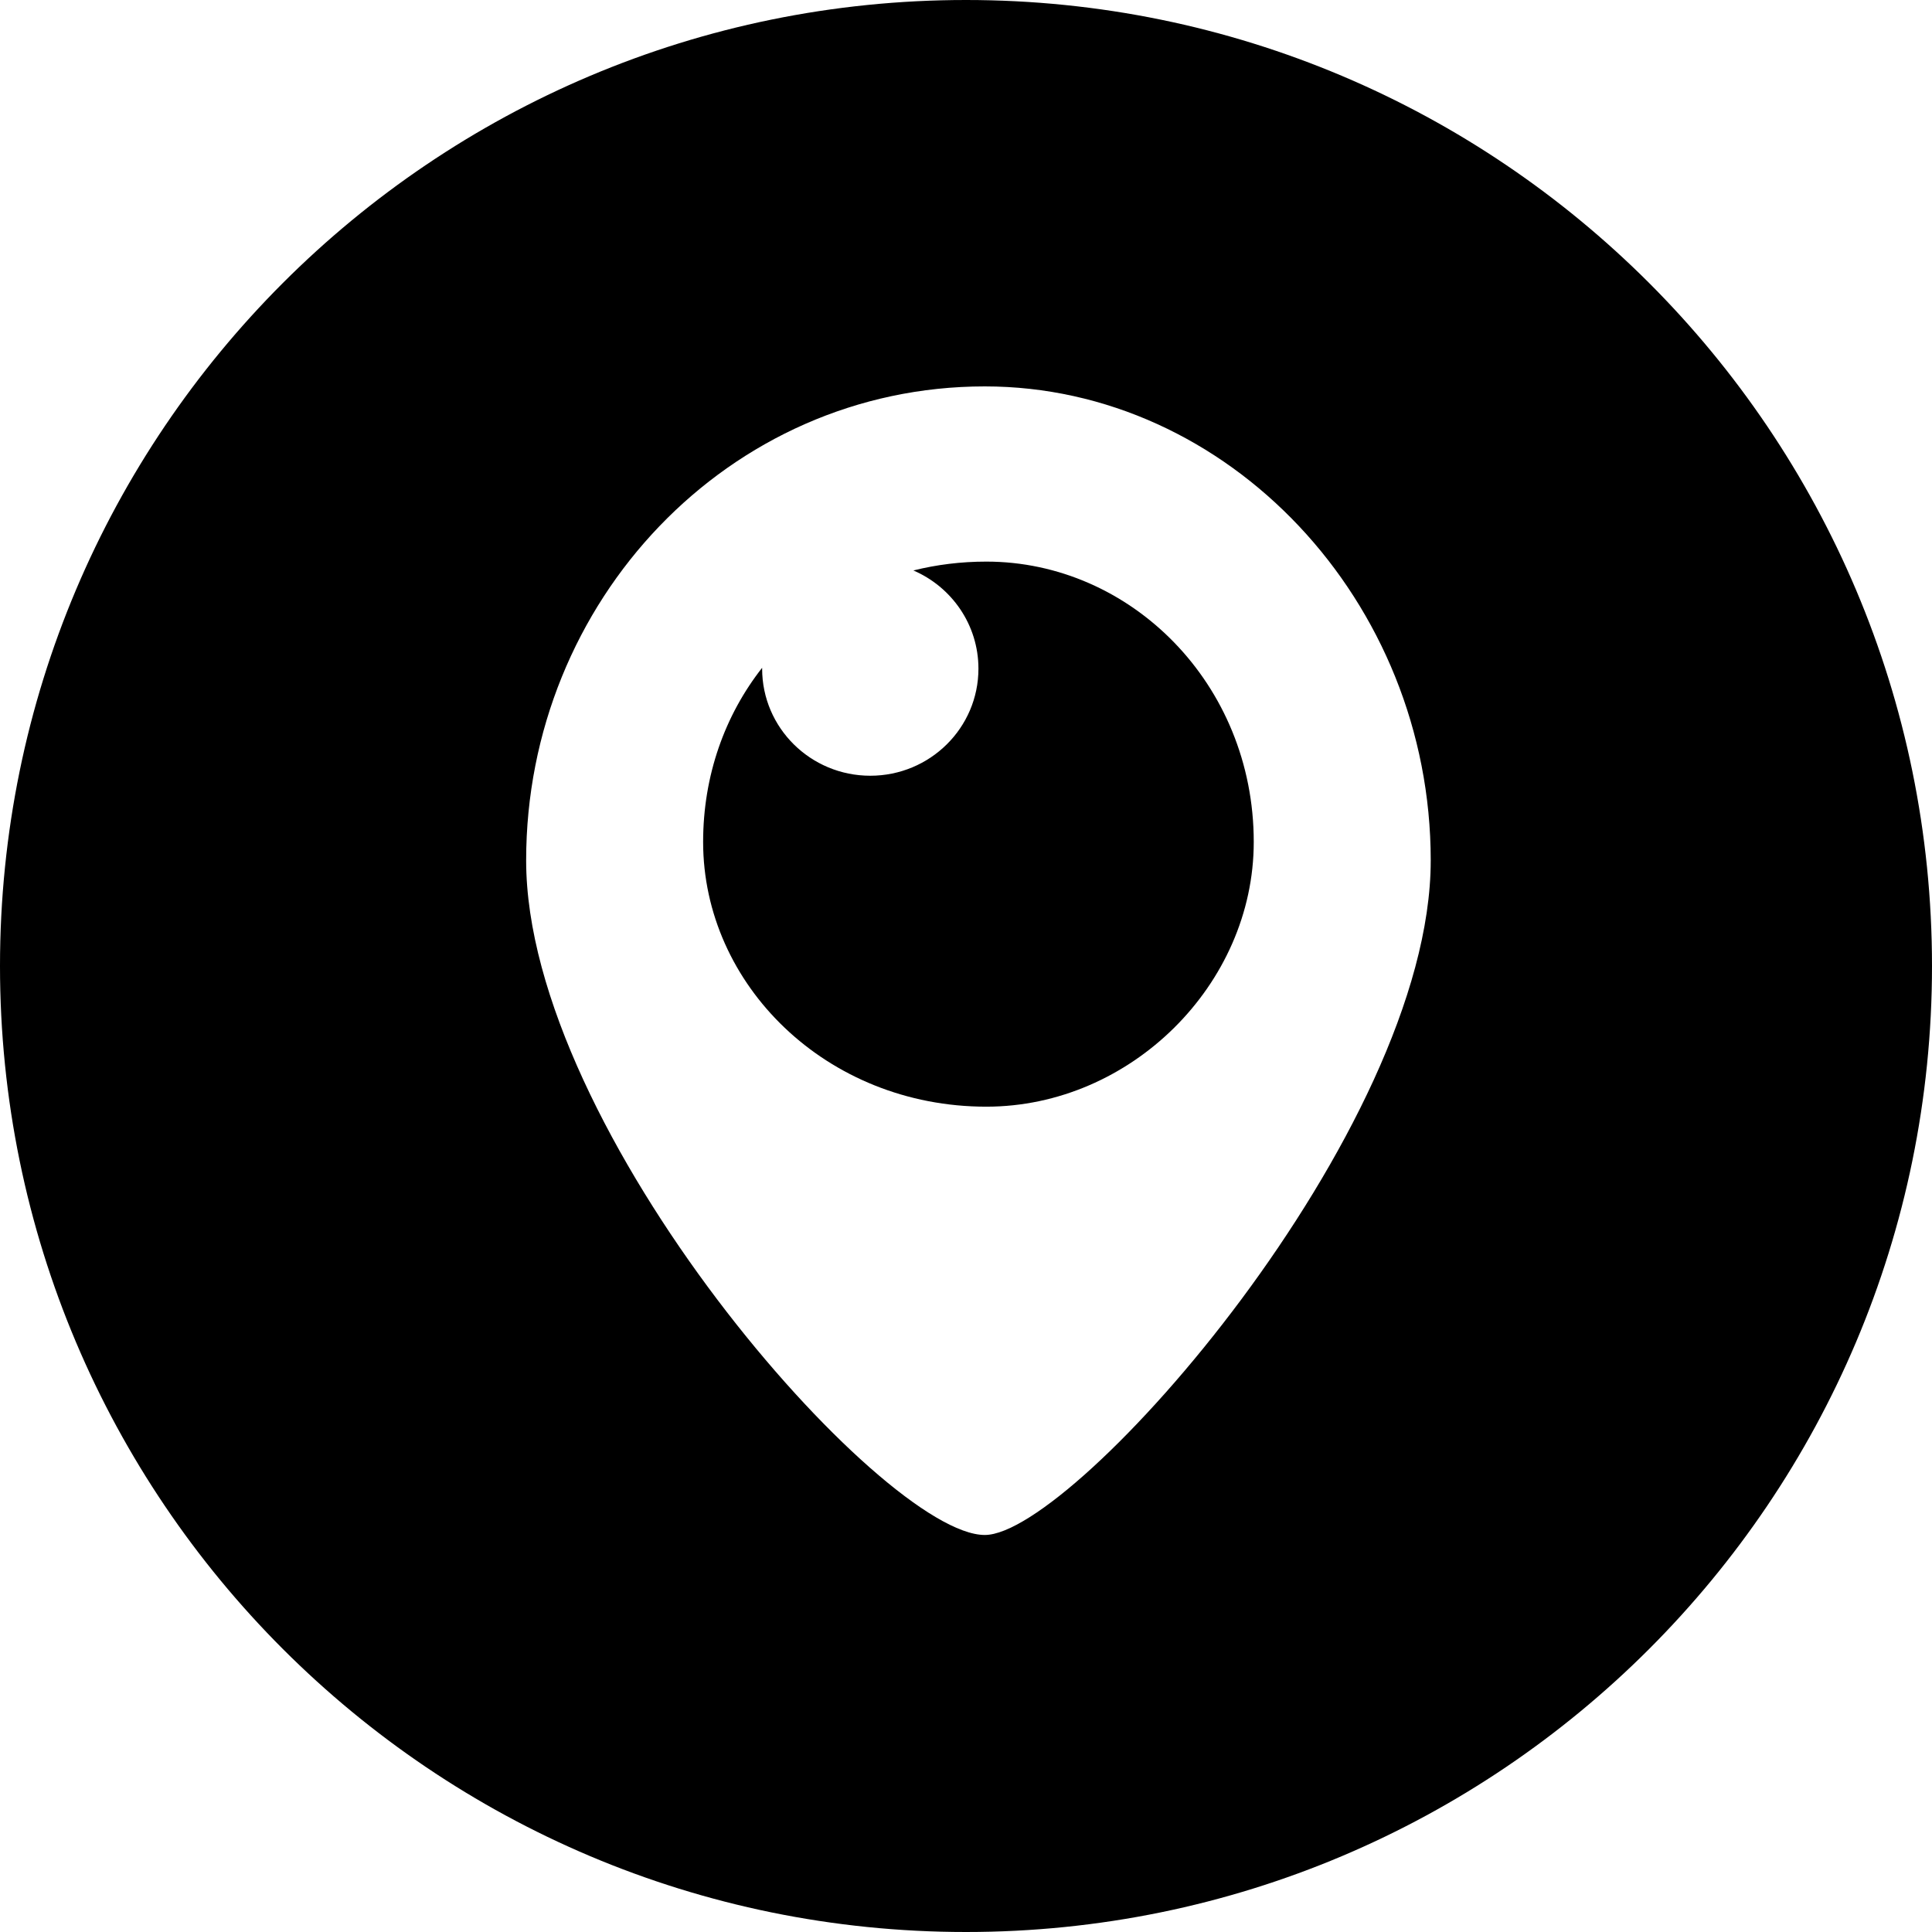
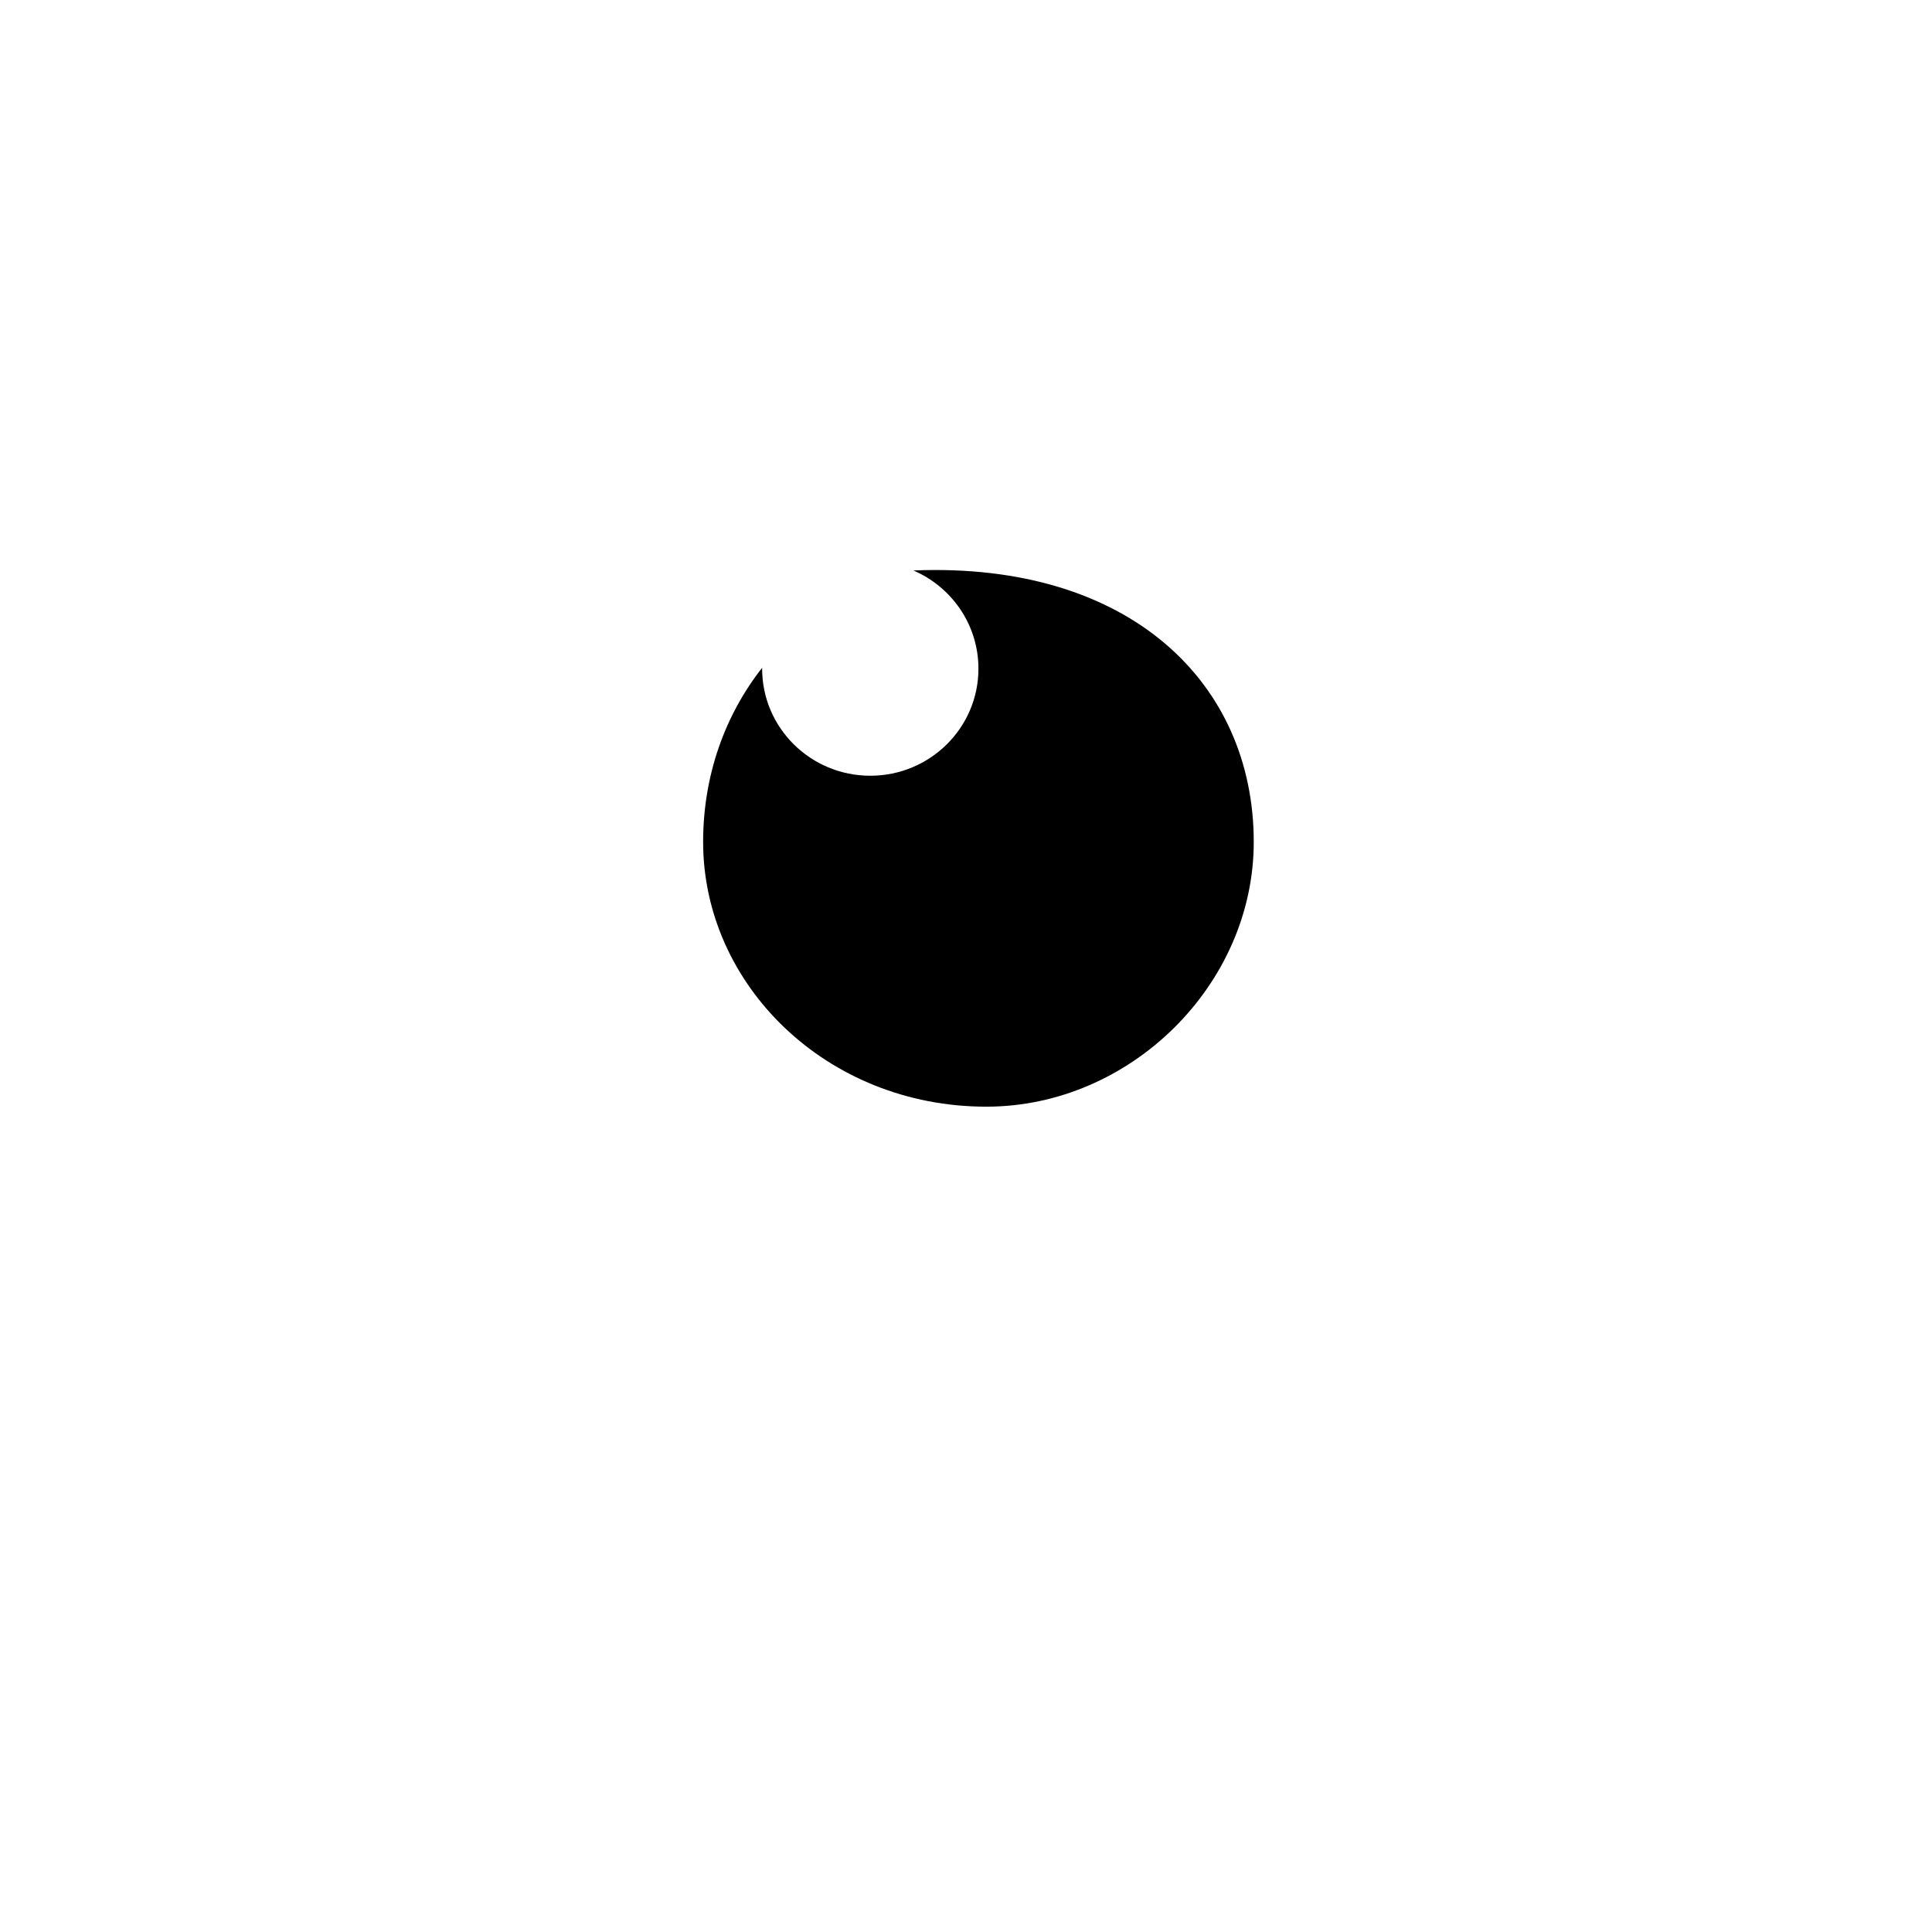
<svg xmlns="http://www.w3.org/2000/svg" width="48" height="48" viewBox="0 0 48 48" fill="none">
-   <path fill-rule="evenodd" clip-rule="evenodd" d="M0 24C0 37.255 10.745 48 24 48C37.255 48 48 37.255 48 24C48 10.745 37.255 0 24 0C10.745 0 0 10.745 0 24ZM35.546 21.376C35.546 28.102 26.7 38.136 24.467 38.136C21.919 38.136 13.072 28.102 13.072 21.376C13.072 14.937 18.103 9.6 24.467 9.6C30.515 9.6 35.546 14.937 35.546 21.376Z" fill="black" />
-   <path d="M18.935 16.591C18.935 16.598 18.935 16.606 18.935 16.613C18.935 18.082 20.138 19.273 21.622 19.273C23.106 19.273 24.309 18.082 24.309 16.613C24.309 15.521 23.644 14.582 22.693 14.173C23.268 14.029 23.875 13.953 24.505 13.953C28.087 13.953 31.149 16.985 31.149 20.918C31.149 24.464 28.087 27.495 24.505 27.495C20.531 27.495 17.469 24.464 17.469 20.918C17.469 19.263 18.011 17.768 18.935 16.591Z" fill="black" />
+   <path d="M18.935 16.591C18.935 16.598 18.935 16.606 18.935 16.613C18.935 18.082 20.138 19.273 21.622 19.273C23.106 19.273 24.309 18.082 24.309 16.613C24.309 15.521 23.644 14.582 22.693 14.173C28.087 13.953 31.149 16.985 31.149 20.918C31.149 24.464 28.087 27.495 24.505 27.495C20.531 27.495 17.469 24.464 17.469 20.918C17.469 19.263 18.011 17.768 18.935 16.591Z" fill="black" />
</svg>